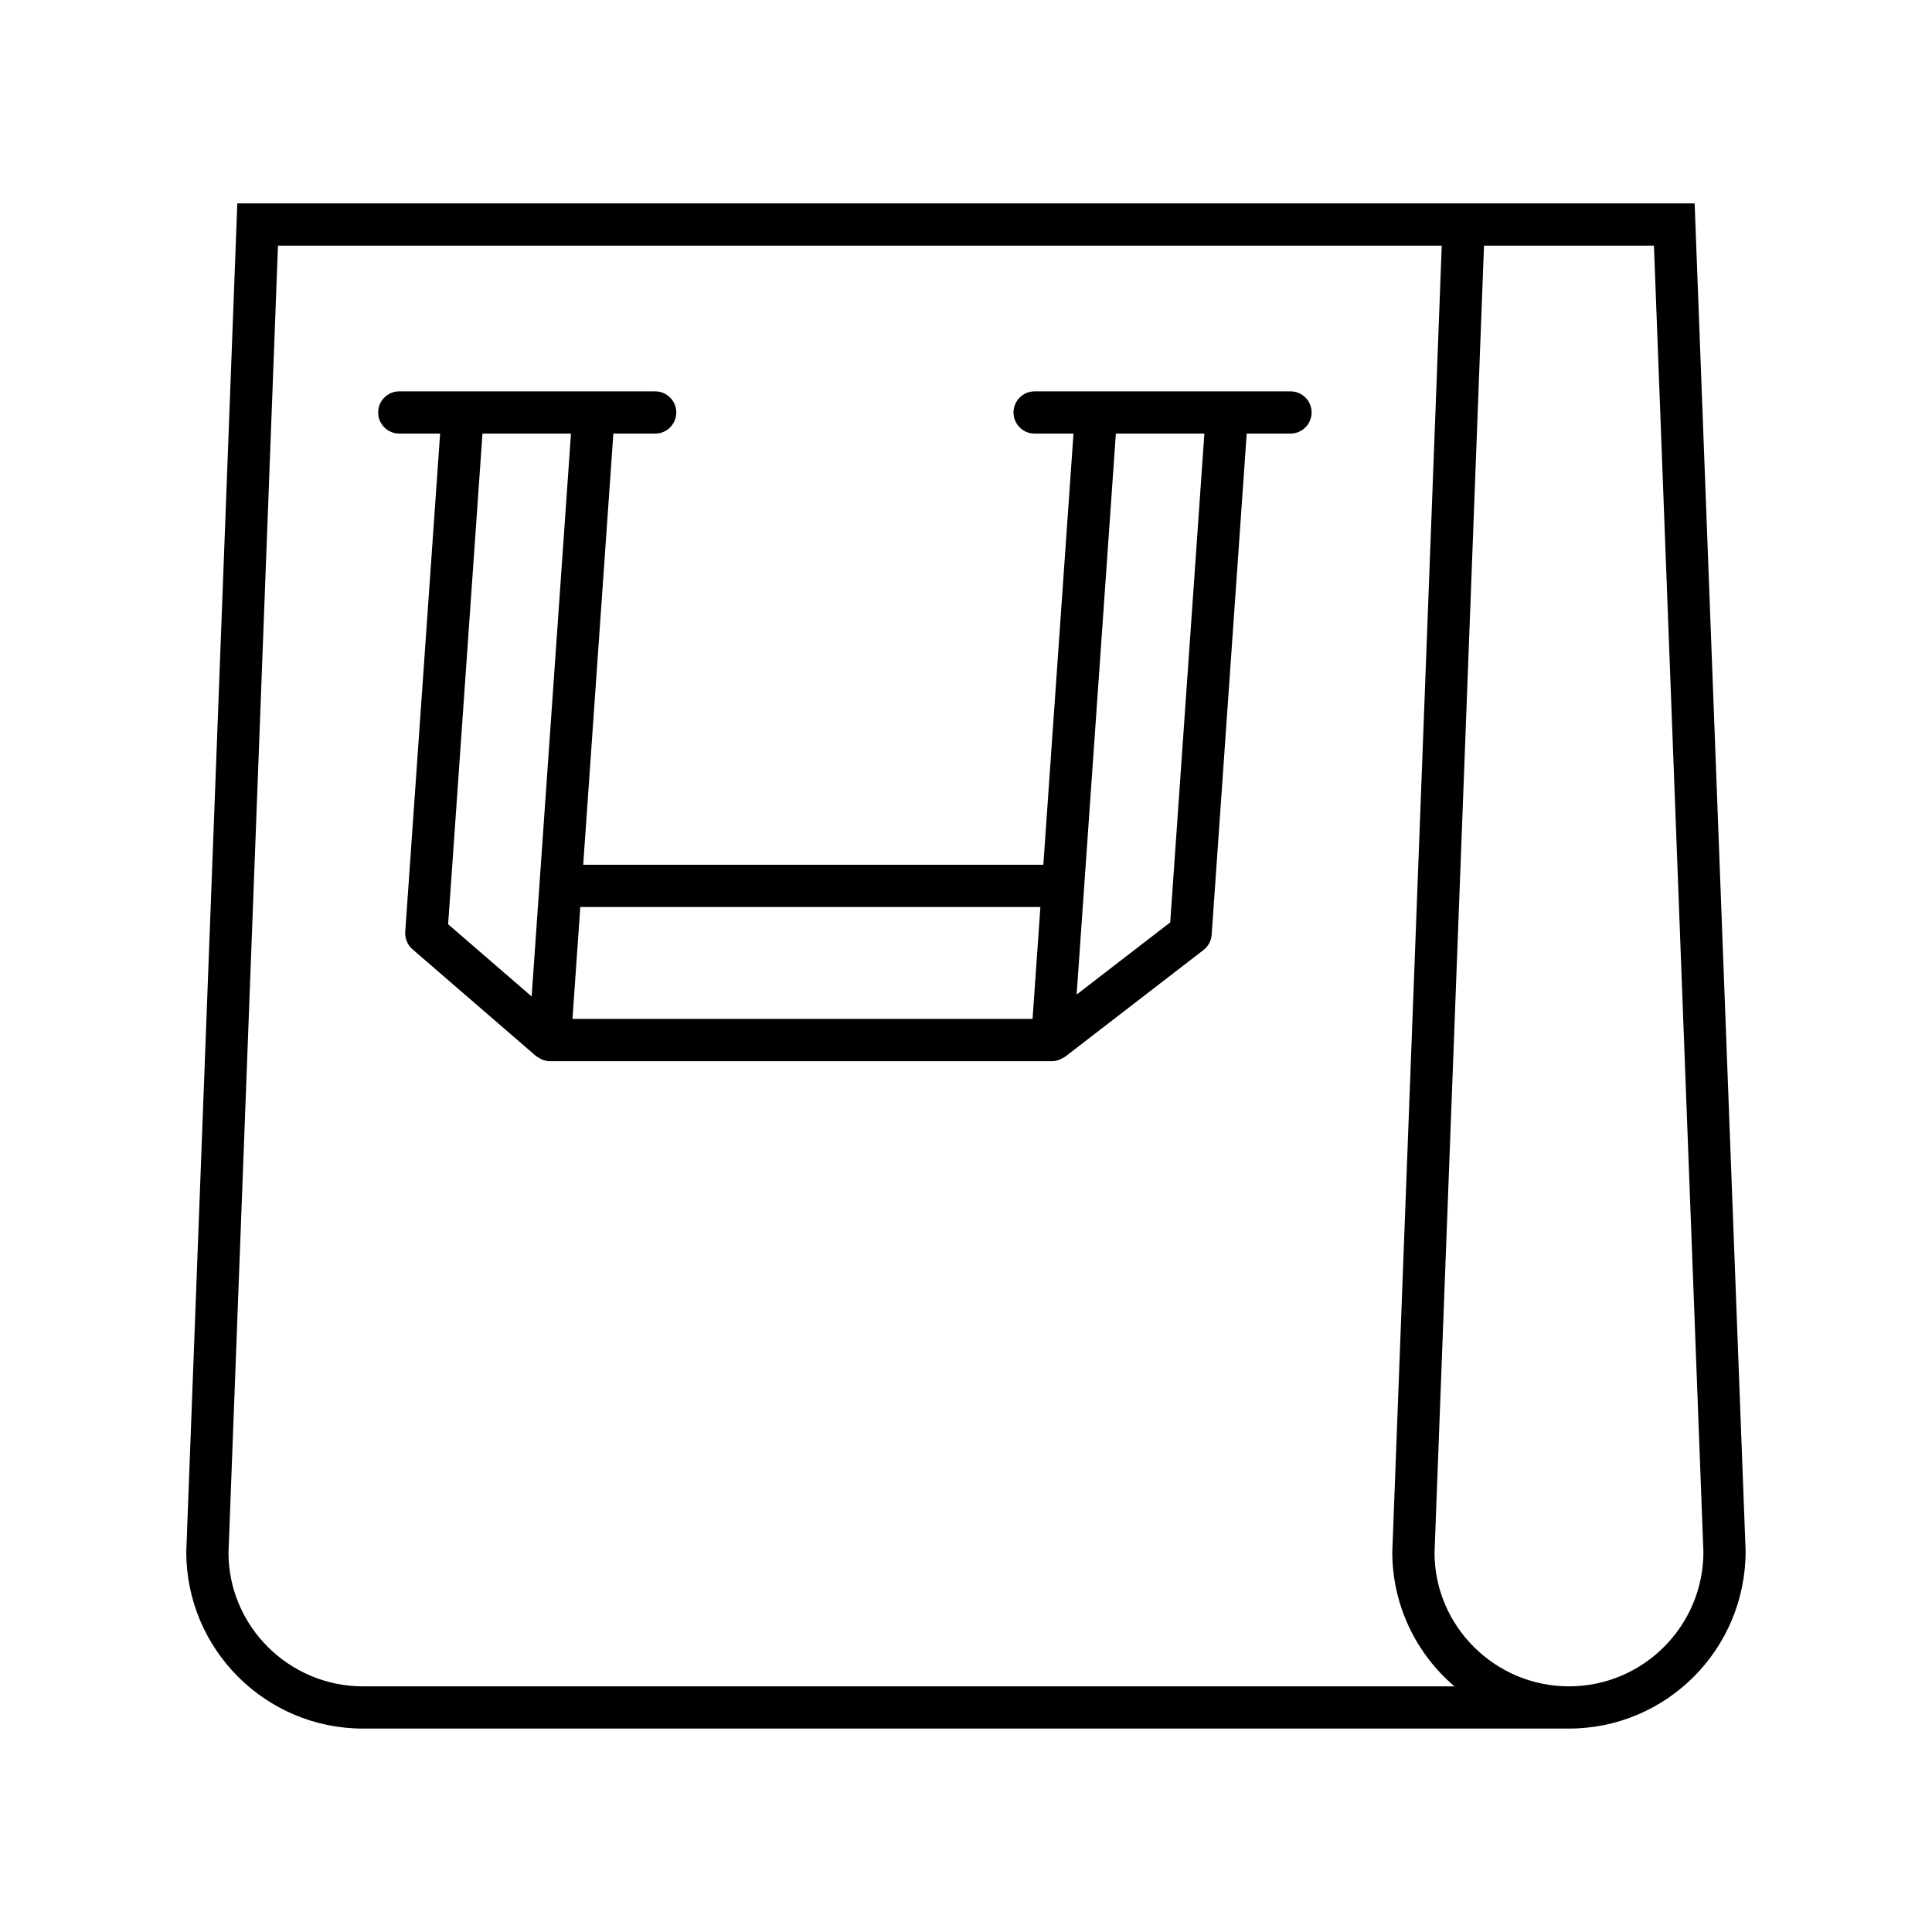
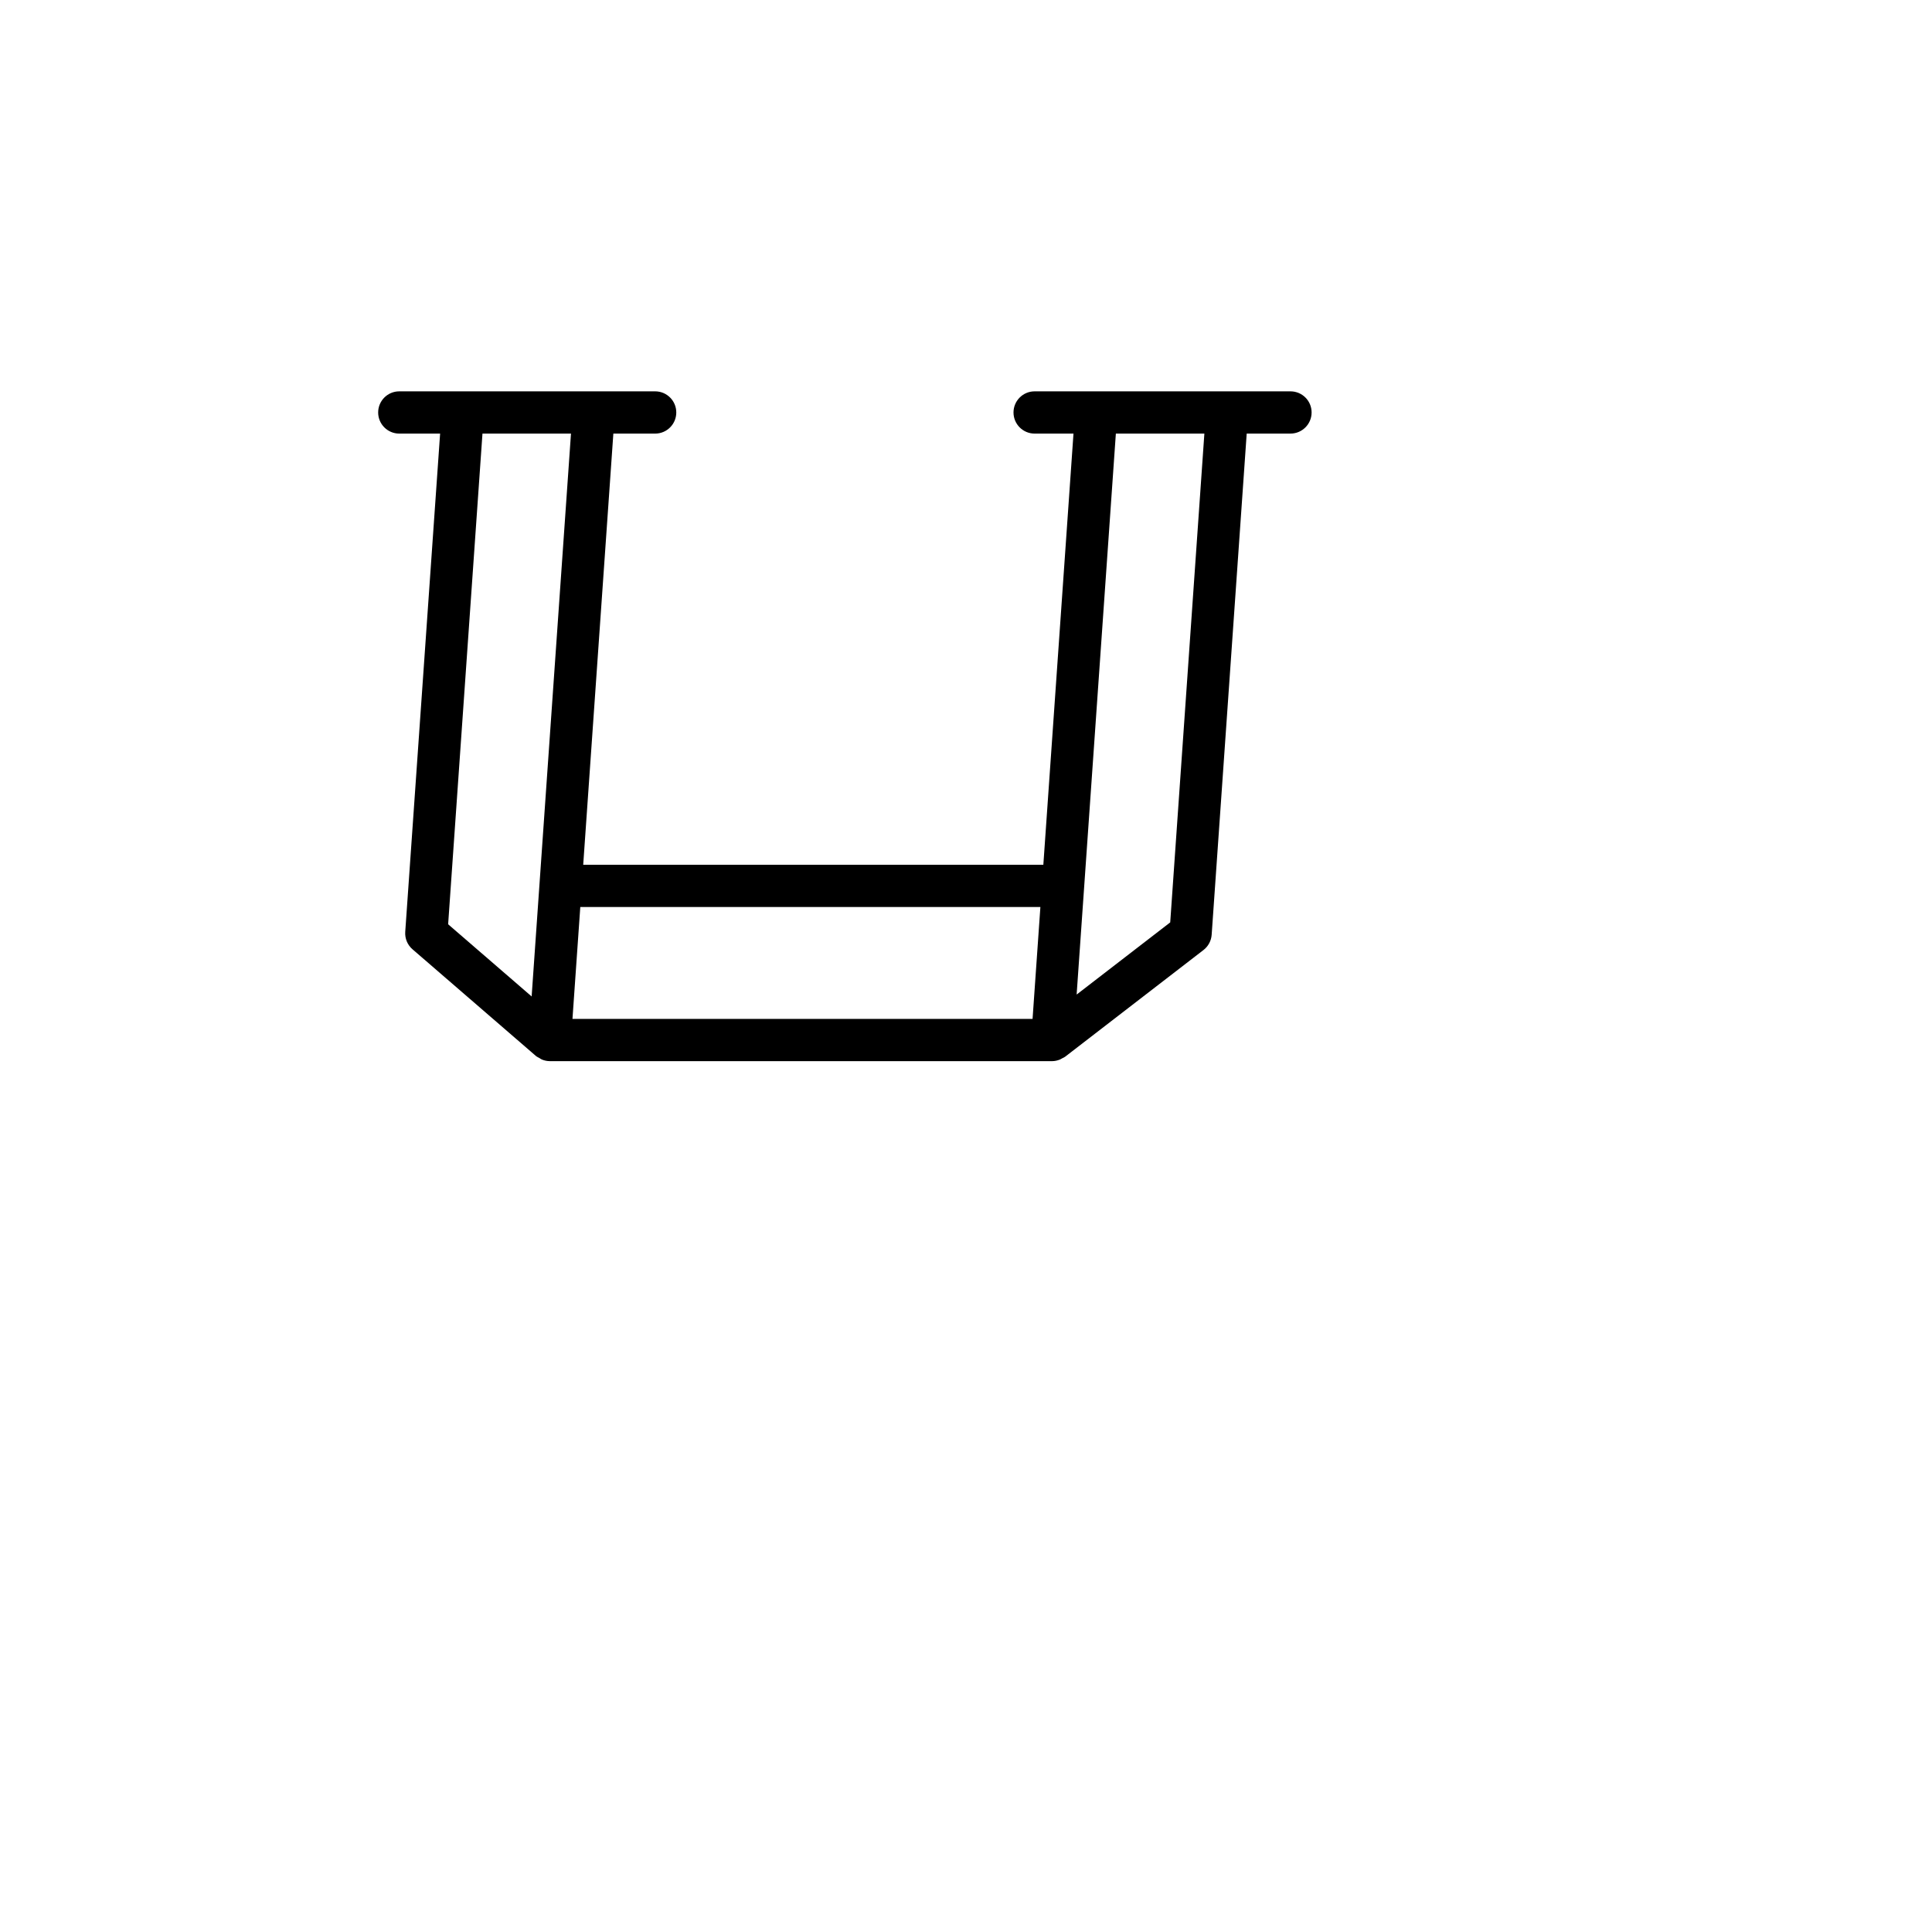
<svg xmlns="http://www.w3.org/2000/svg" fill="#000000" width="800px" height="800px" version="1.1" viewBox="144 144 512 512">
  <g>
-     <path d="m206.89 197.9-13.527 357.37c0 25.82 21.004 46.82 46.82 46.82h319.61c25.82 0 46.82-21.004 46.816-47.031l-13.512-357.16zm33.297 393c-19.641 0-35.625-15.98-35.633-35.414l13.113-346.39h308.41l-13.105 346.18c0 14.25 6.394 27.031 16.473 35.625zm319.61 0c-19.641 0-35.625-15.98-35.633-35.414l13.113-346.39h45.035l13.109 346.18c0.004 19.641-15.98 35.625-35.625 35.625z" />
    <path d="m486 247.71h-67.812c-3.094 0-5.598 2.508-5.598 5.598s2.504 5.598 5.598 5.598h10.297l-7.988 114.26h-121.94l7.988-114.26h11.078c3.094 0 5.598-2.508 5.598-5.598s-2.504-5.598-5.598-5.598h-67.809c-3.094 0-5.598 2.508-5.598 5.598s2.504 5.598 5.598 5.598h10.82l-9.242 132.04c-0.121 1.762 0.59 3.473 1.926 4.625l32.711 28.277c0.273 0.234 0.602 0.359 0.902 0.535 0.238 0.141 0.445 0.312 0.703 0.414 0.656 0.262 1.348 0.414 2.055 0.414h133.16c0.684 0 1.352-0.156 1.992-0.402 0.23-0.09 0.422-0.223 0.641-0.344 0.262-0.141 0.543-0.234 0.785-0.422l36.664-28.277c1.27-0.98 2.055-2.449 2.172-4.043l9.285-132.82h11.602c3.094 0 5.598-2.508 5.598-5.598 0.004-3.086-2.5-5.594-5.594-5.594zm-201.11 160.36-22.129-19.129 9.098-130.03h23.457zm132.75 5.953h-121.93l2.074-29.656h121.93zm36.48-25.582-24.801 19.129 10.395-148.66h23.457z" />
  </g>
</svg>